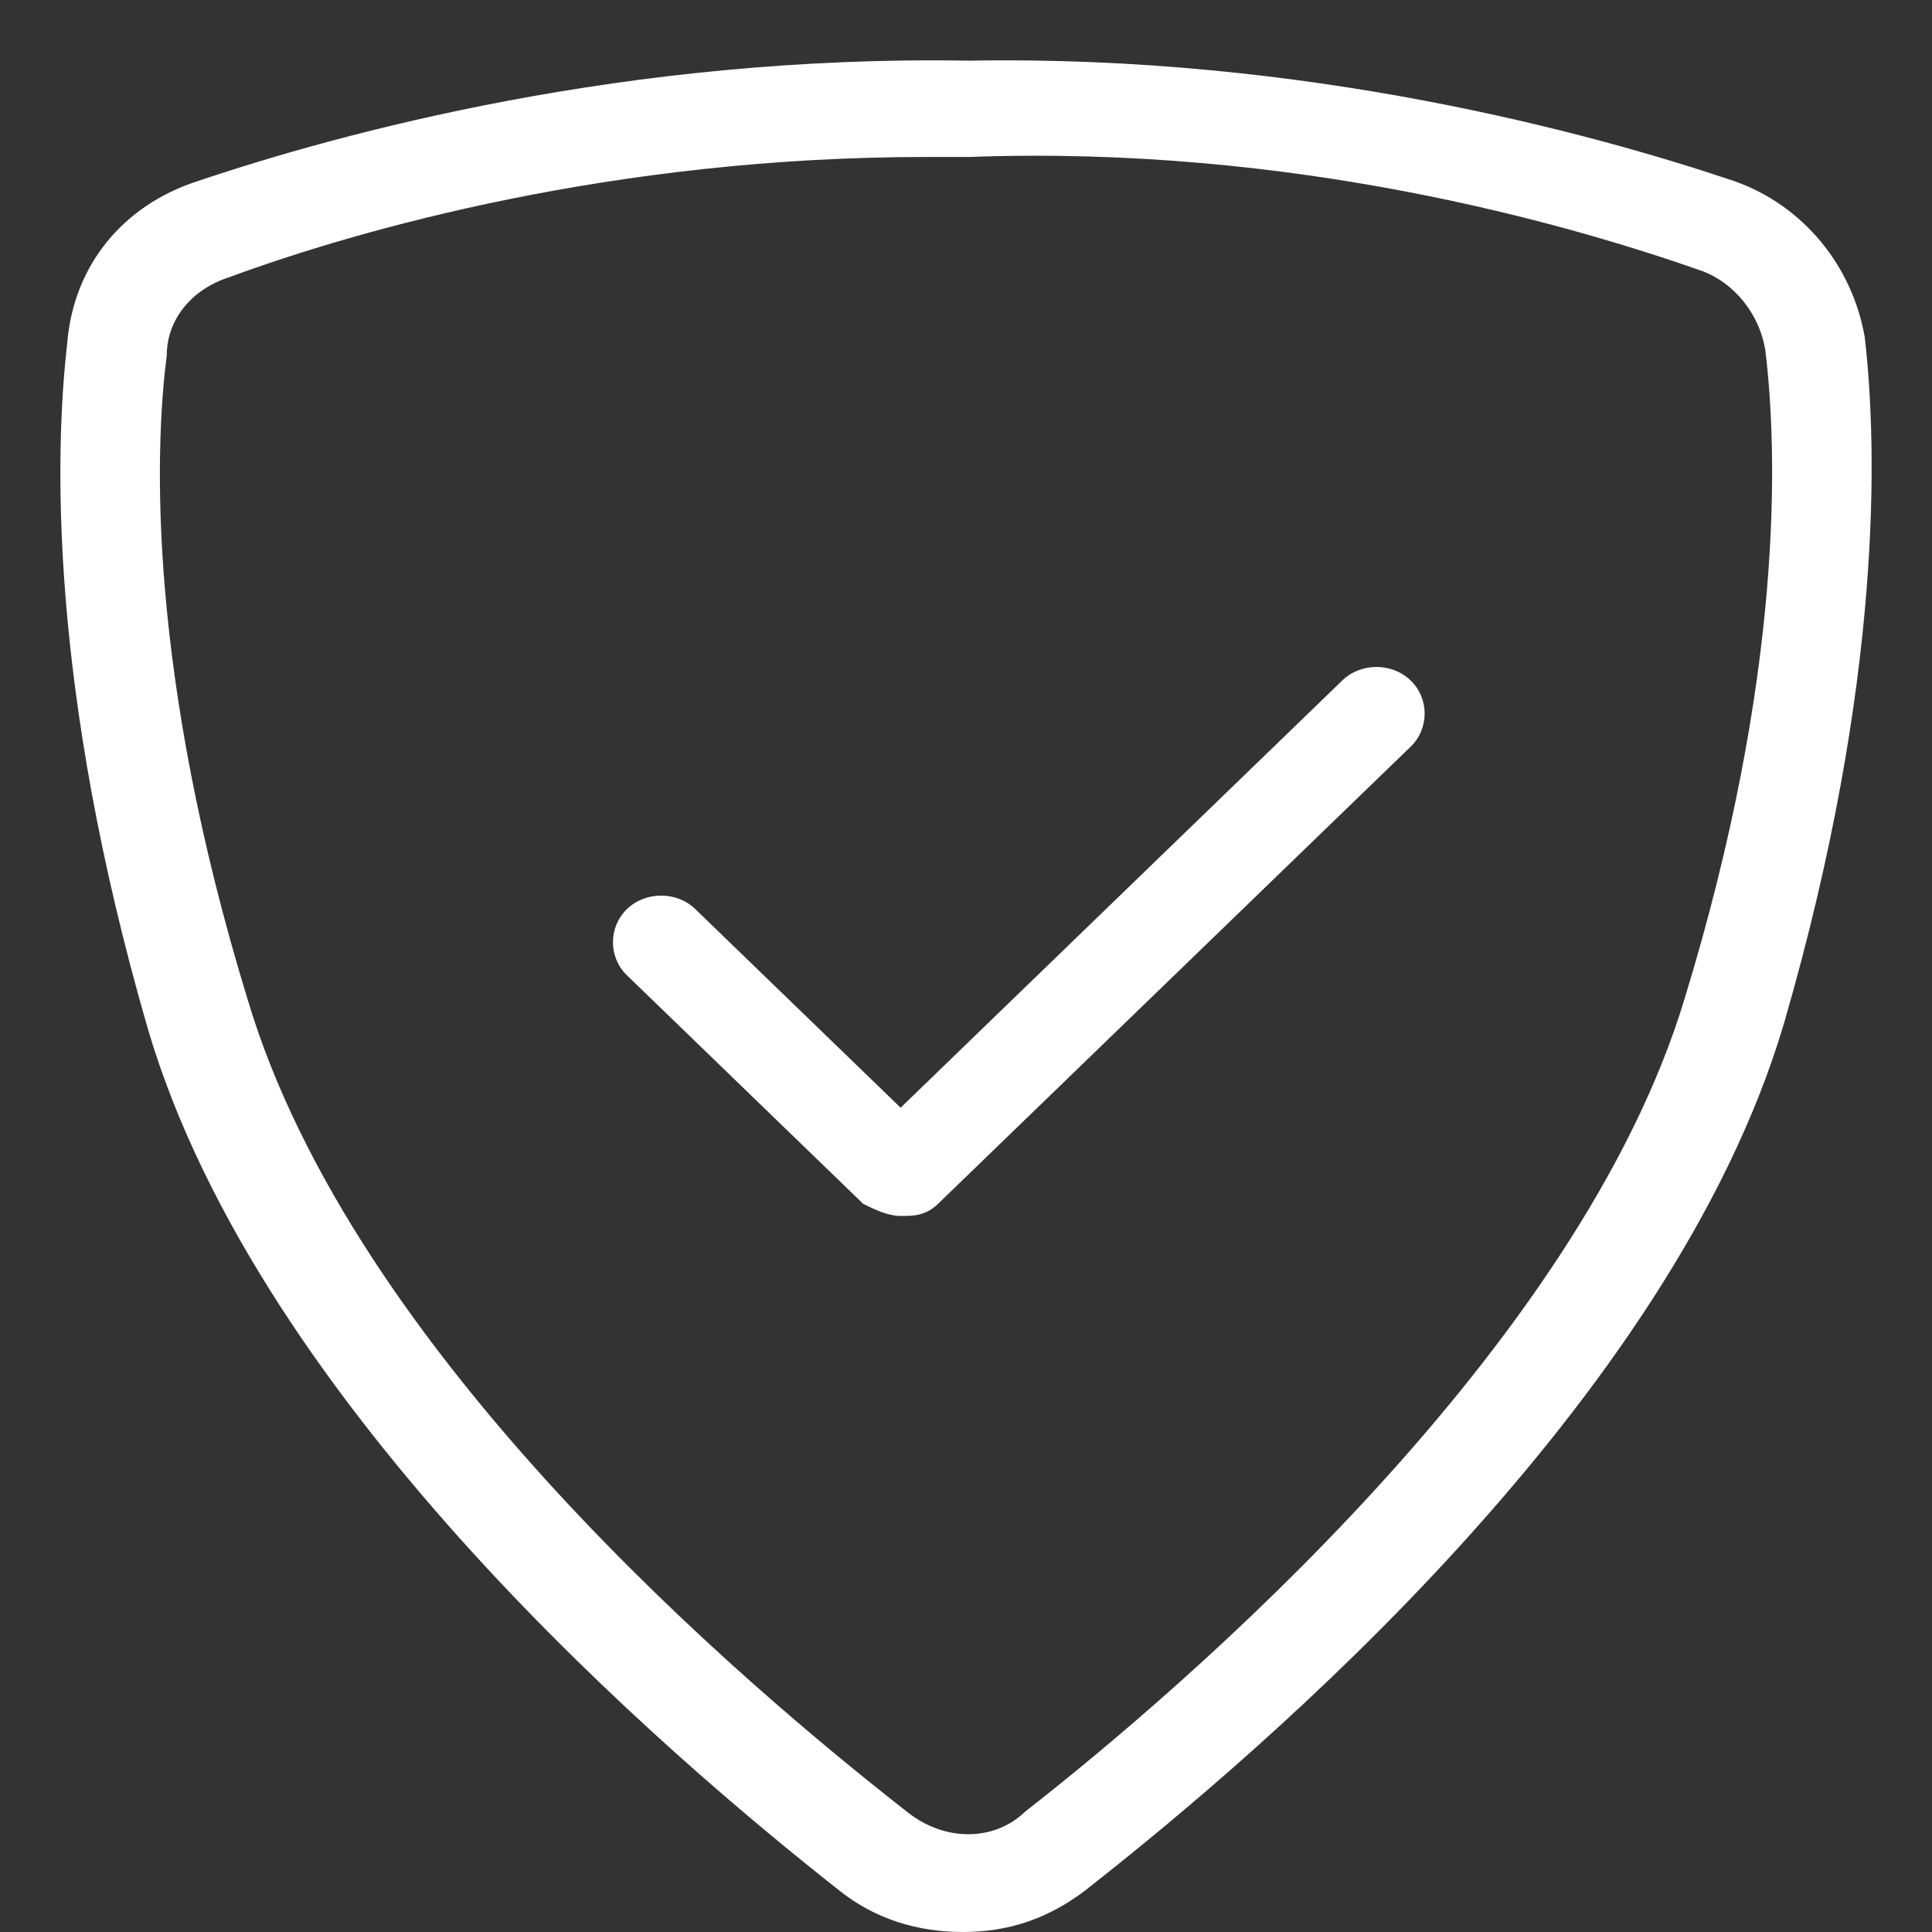
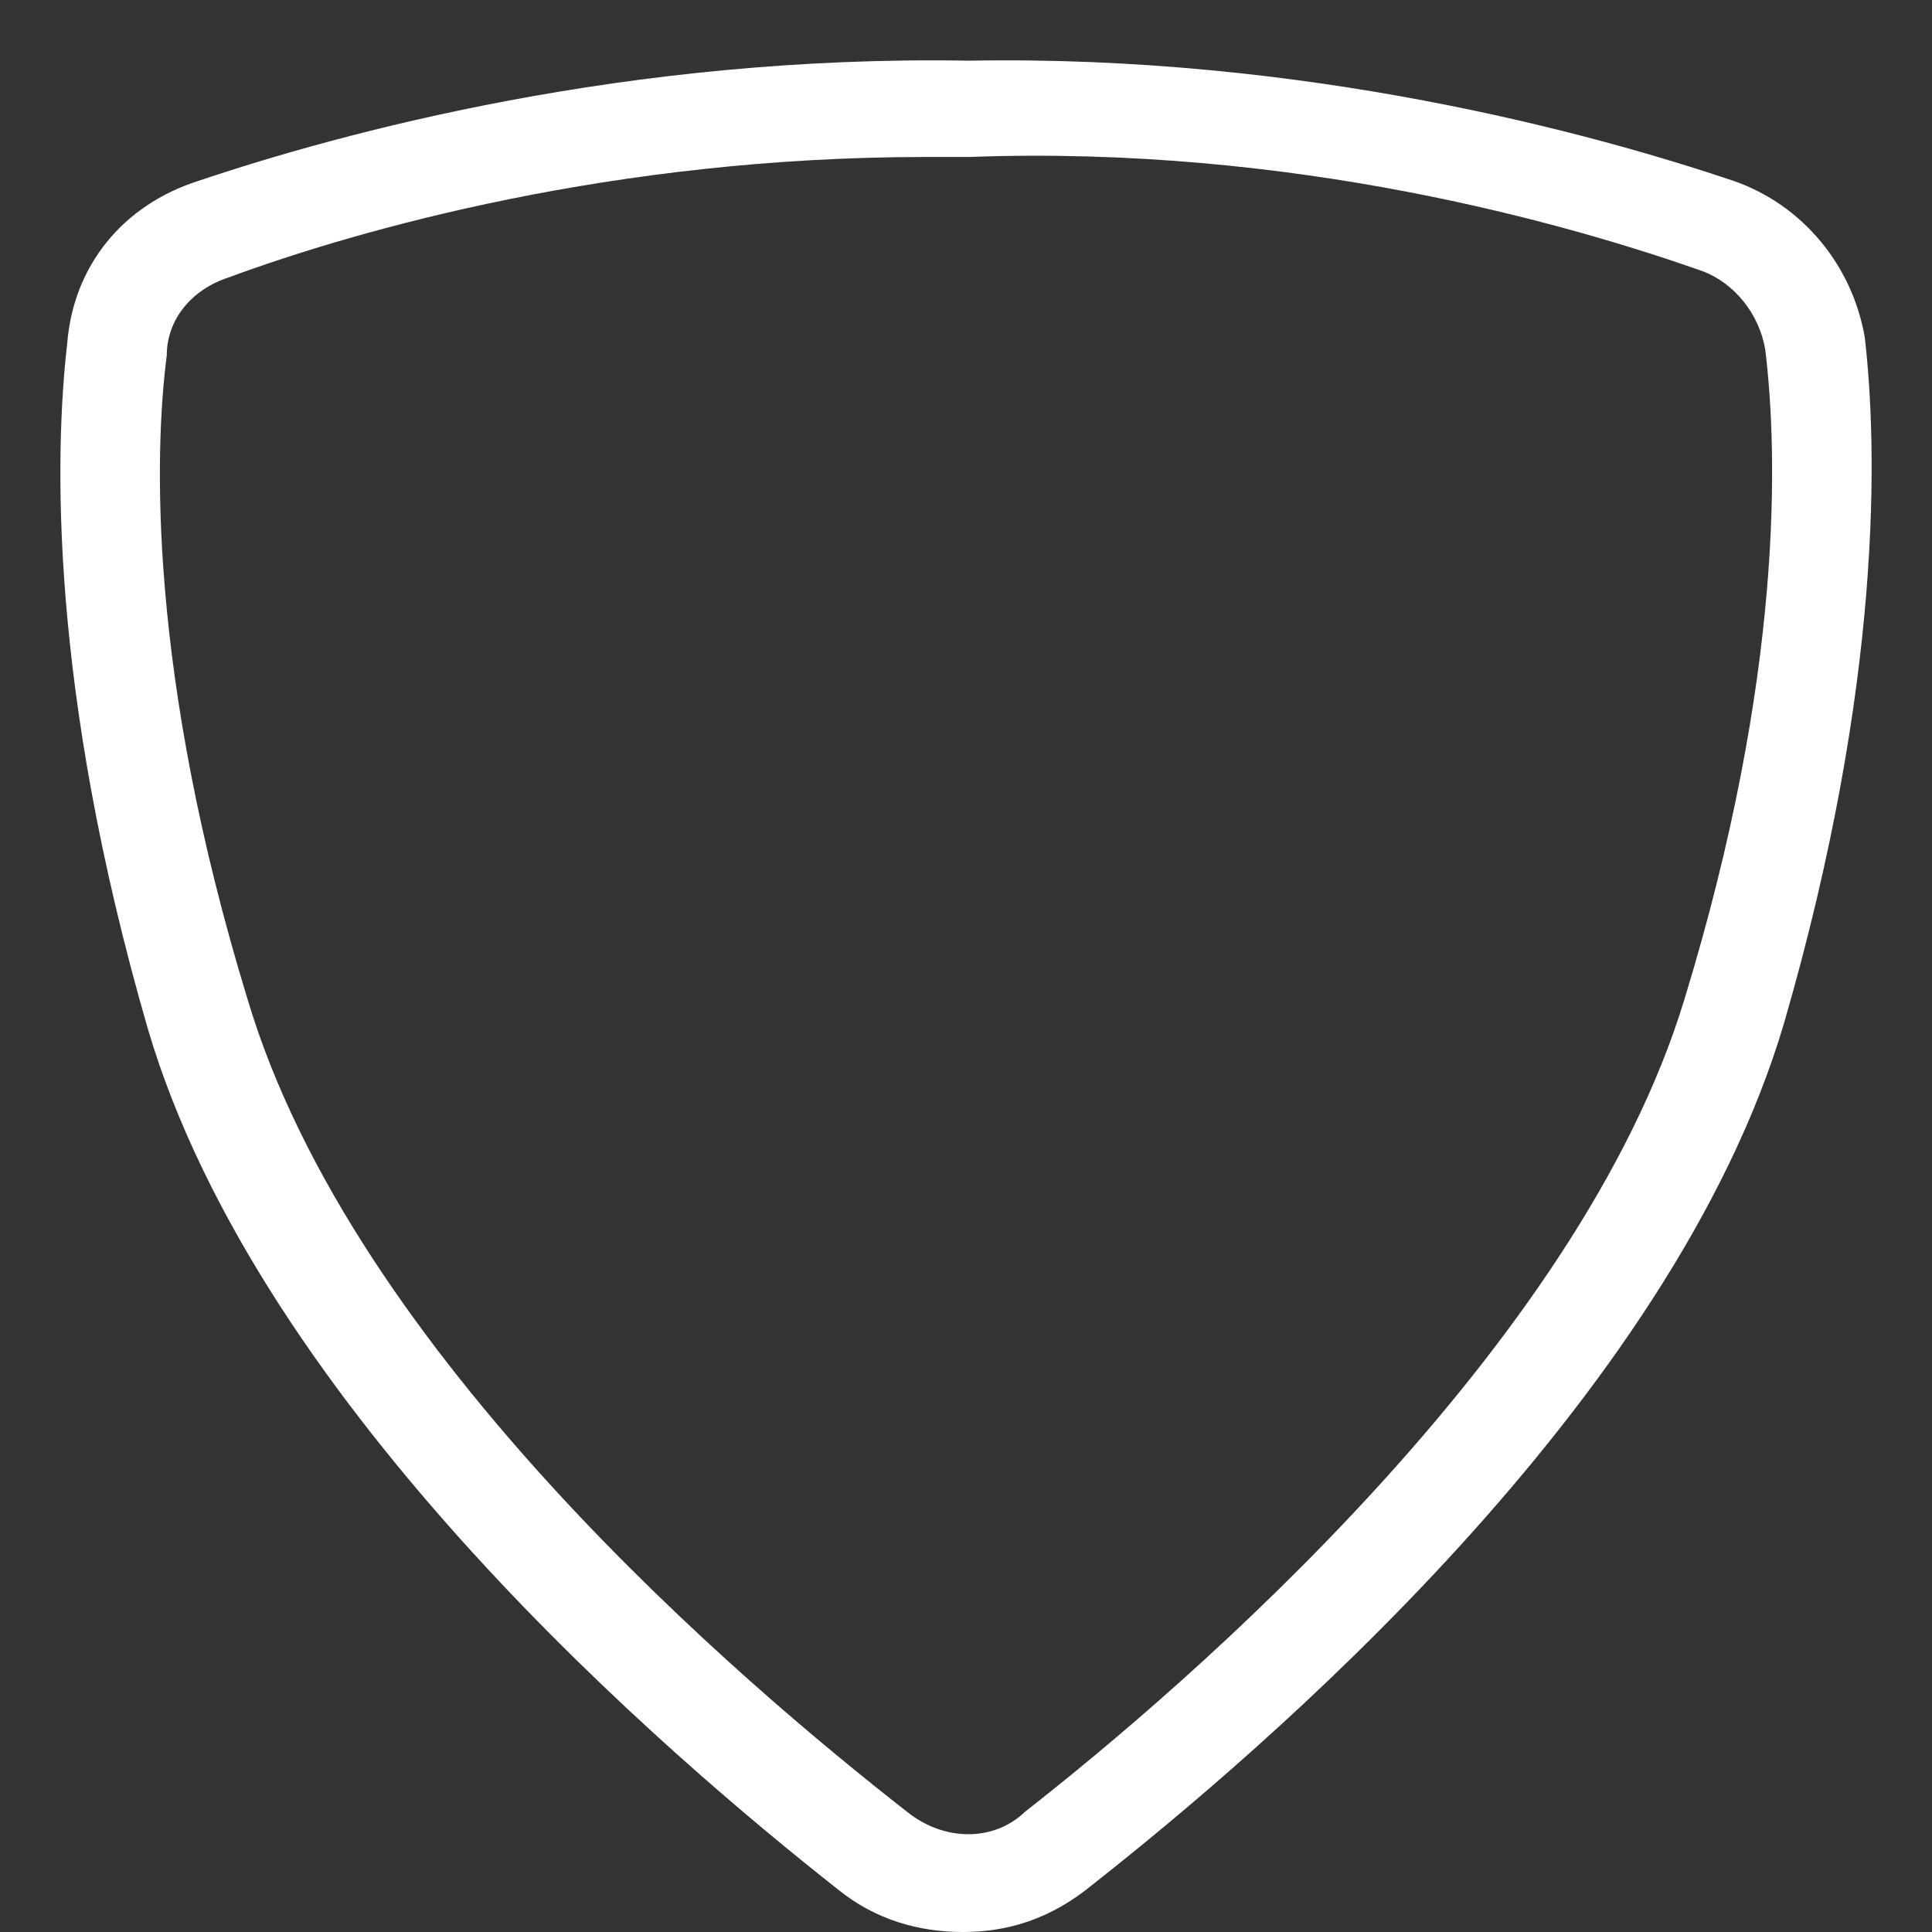
<svg xmlns="http://www.w3.org/2000/svg" width="32" height="32" viewBox="0 0 32 32" fill="none">
  <rect x="0" y="0" width="32" height="32" fill="#333333" stroke="none" />
  <path d="M15.948 32C15.227 32 14.506 31.801 13.888 31.302C11.106 29.11 4.307 23.329 2.452 17.051C0.804 11.37 0.907 7.483 1.113 5.689C1.216 4.394 2.04 3.397 3.277 2.999C5.646 2.201 10.385 0.906 16.052 1.005C21.615 0.906 26.354 2.201 28.723 2.999C29.857 3.397 30.681 4.394 30.887 5.59C31.093 7.384 31.196 11.271 29.548 16.951C27.693 23.23 20.894 29.01 18.112 31.203C17.391 31.801 16.67 32 15.948 32ZM15.33 2.6C10.179 2.6 5.955 3.796 3.792 4.593C3.174 4.793 2.762 5.291 2.762 5.889C2.555 7.483 2.452 11.171 4.101 16.552C5.852 22.433 12.343 27.914 15.021 30.007C15.639 30.505 16.464 30.505 16.979 30.007C19.657 27.914 26.148 22.333 27.899 16.552C29.548 11.171 29.445 7.483 29.238 5.789C29.136 5.191 28.723 4.693 28.208 4.494C25.942 3.696 21.409 2.401 16.052 2.6C15.742 2.6 15.536 2.6 15.33 2.6Z" fill="white" />
-   <path d="M14.917 20.14C14.711 20.14 14.505 20.041 14.299 19.941L10.384 16.154C10.075 15.855 10.075 15.357 10.384 15.058C10.693 14.759 11.208 14.759 11.517 15.058L14.917 18.347L22.232 11.271C22.541 10.972 23.056 10.972 23.365 11.271C23.674 11.57 23.674 12.068 23.365 12.367L15.535 19.941C15.329 20.14 15.123 20.14 14.917 20.14Z" fill="white" />
</svg>